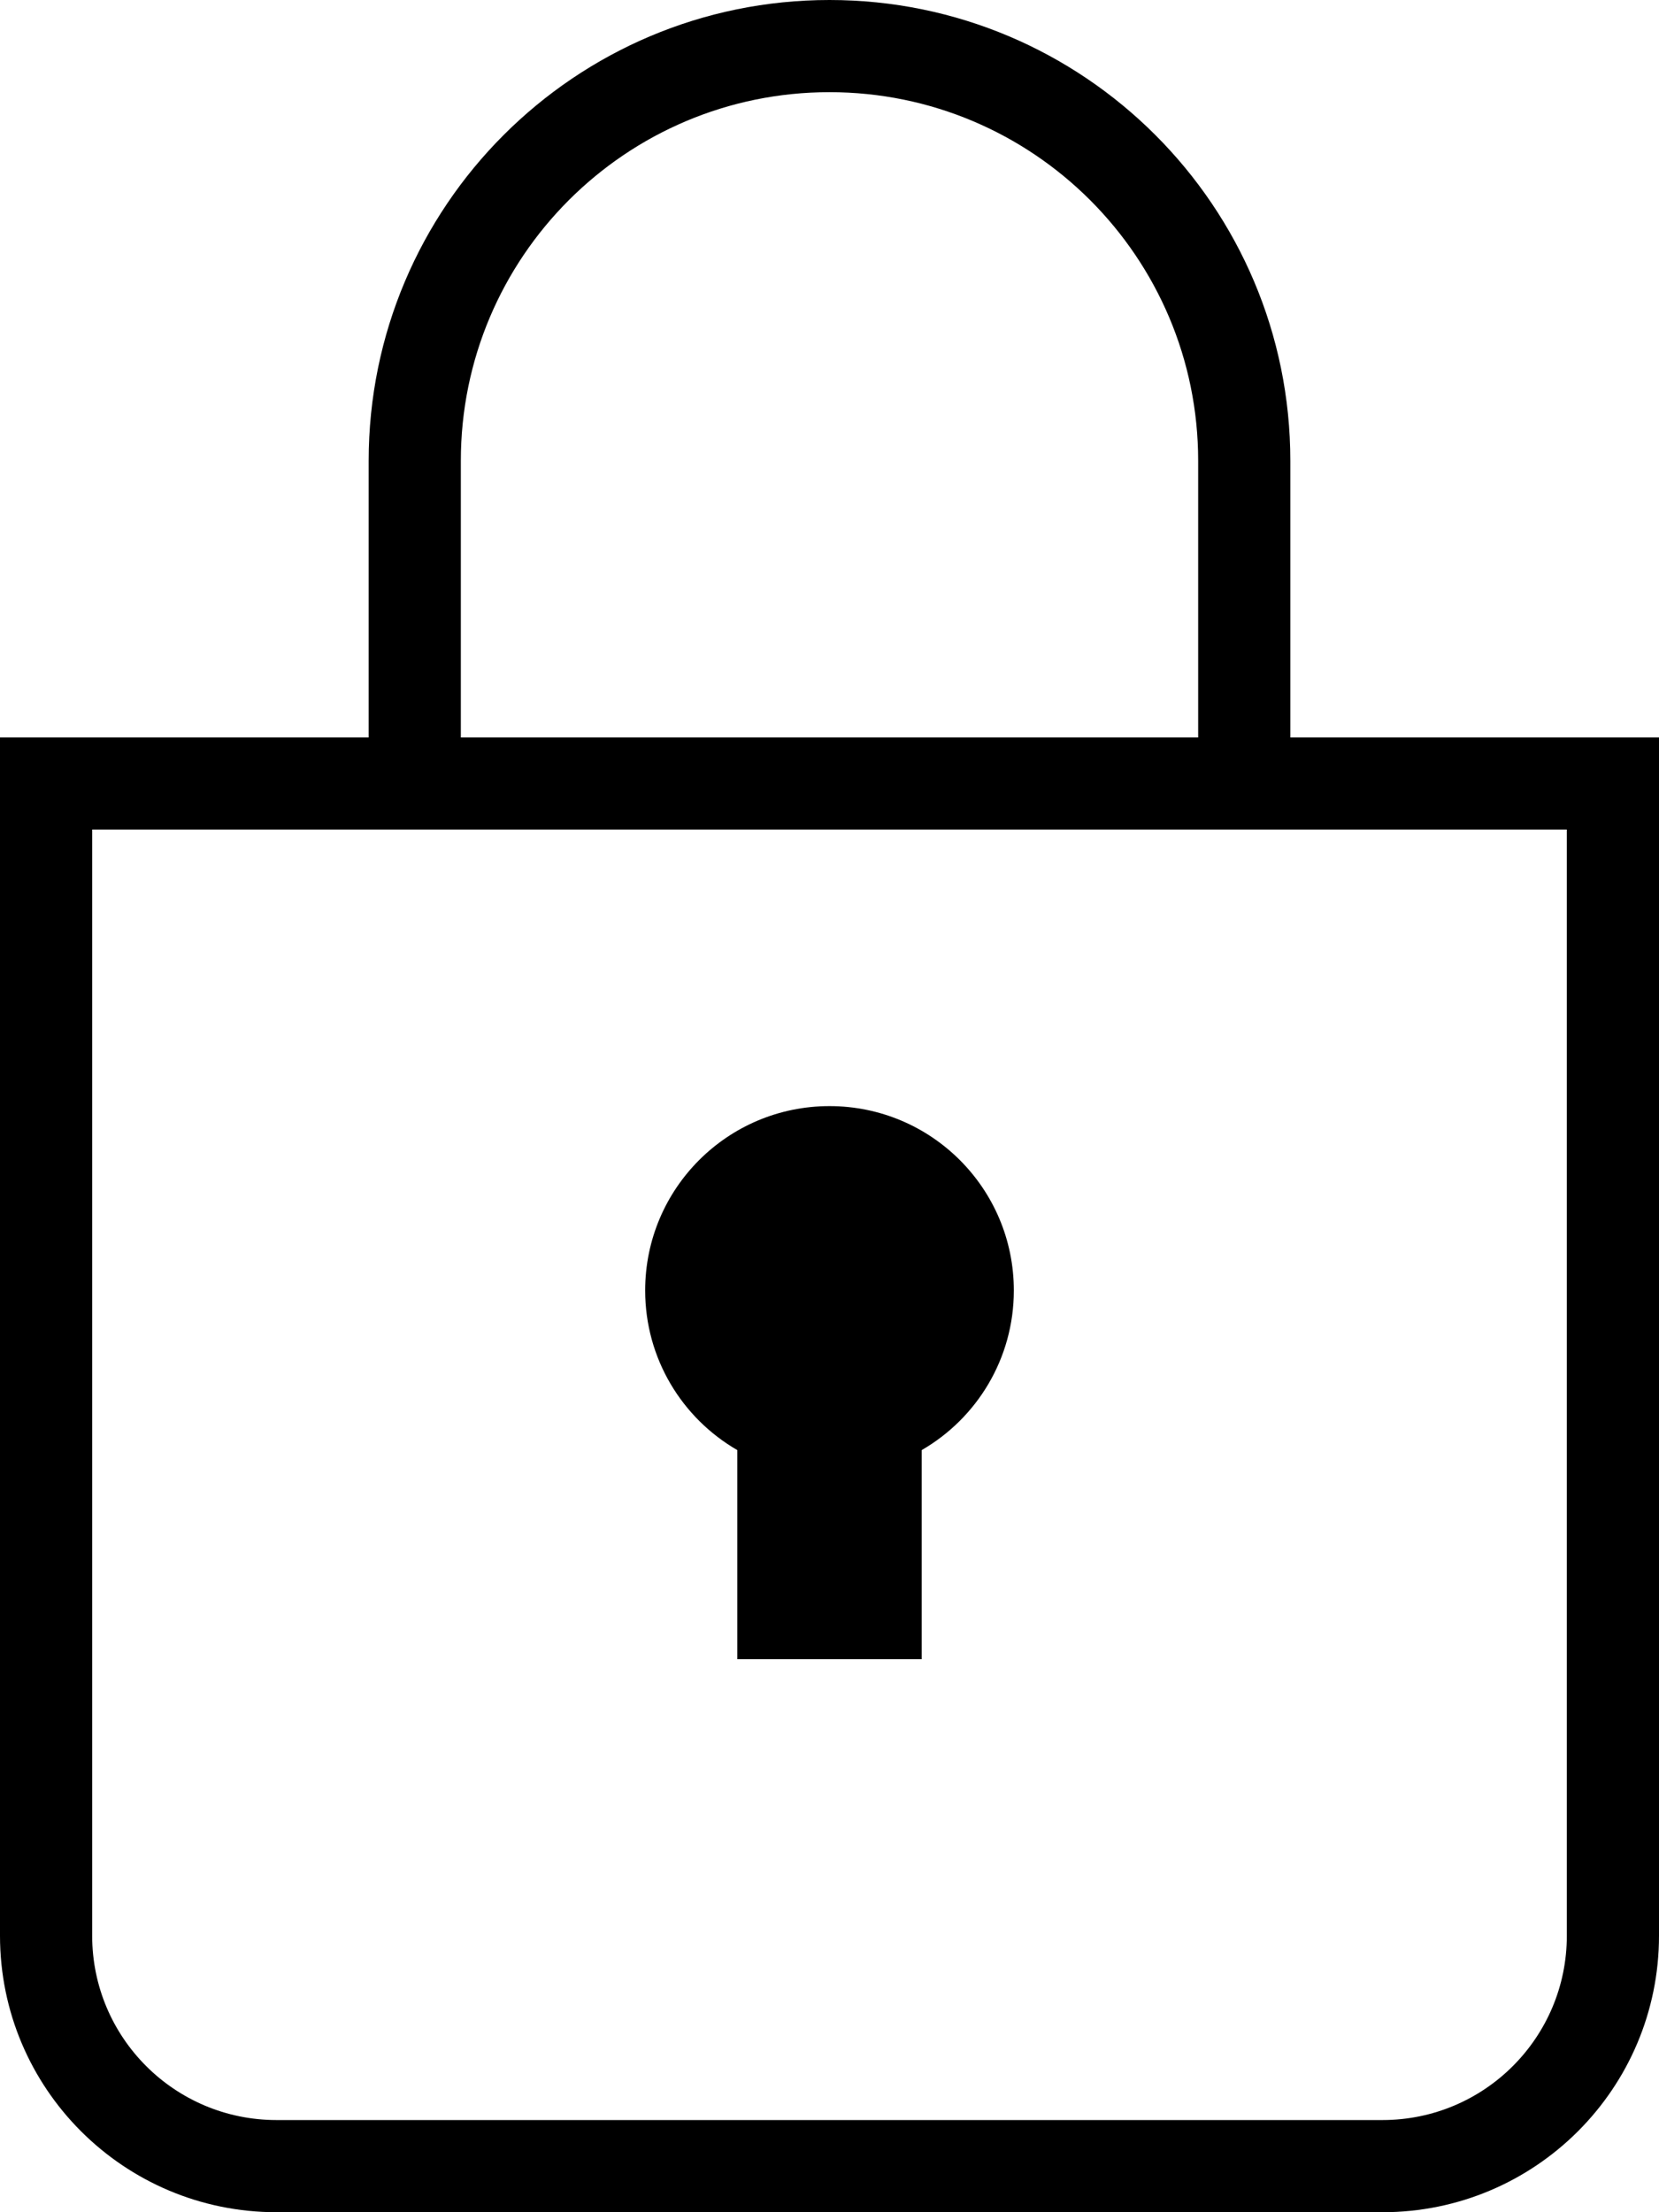
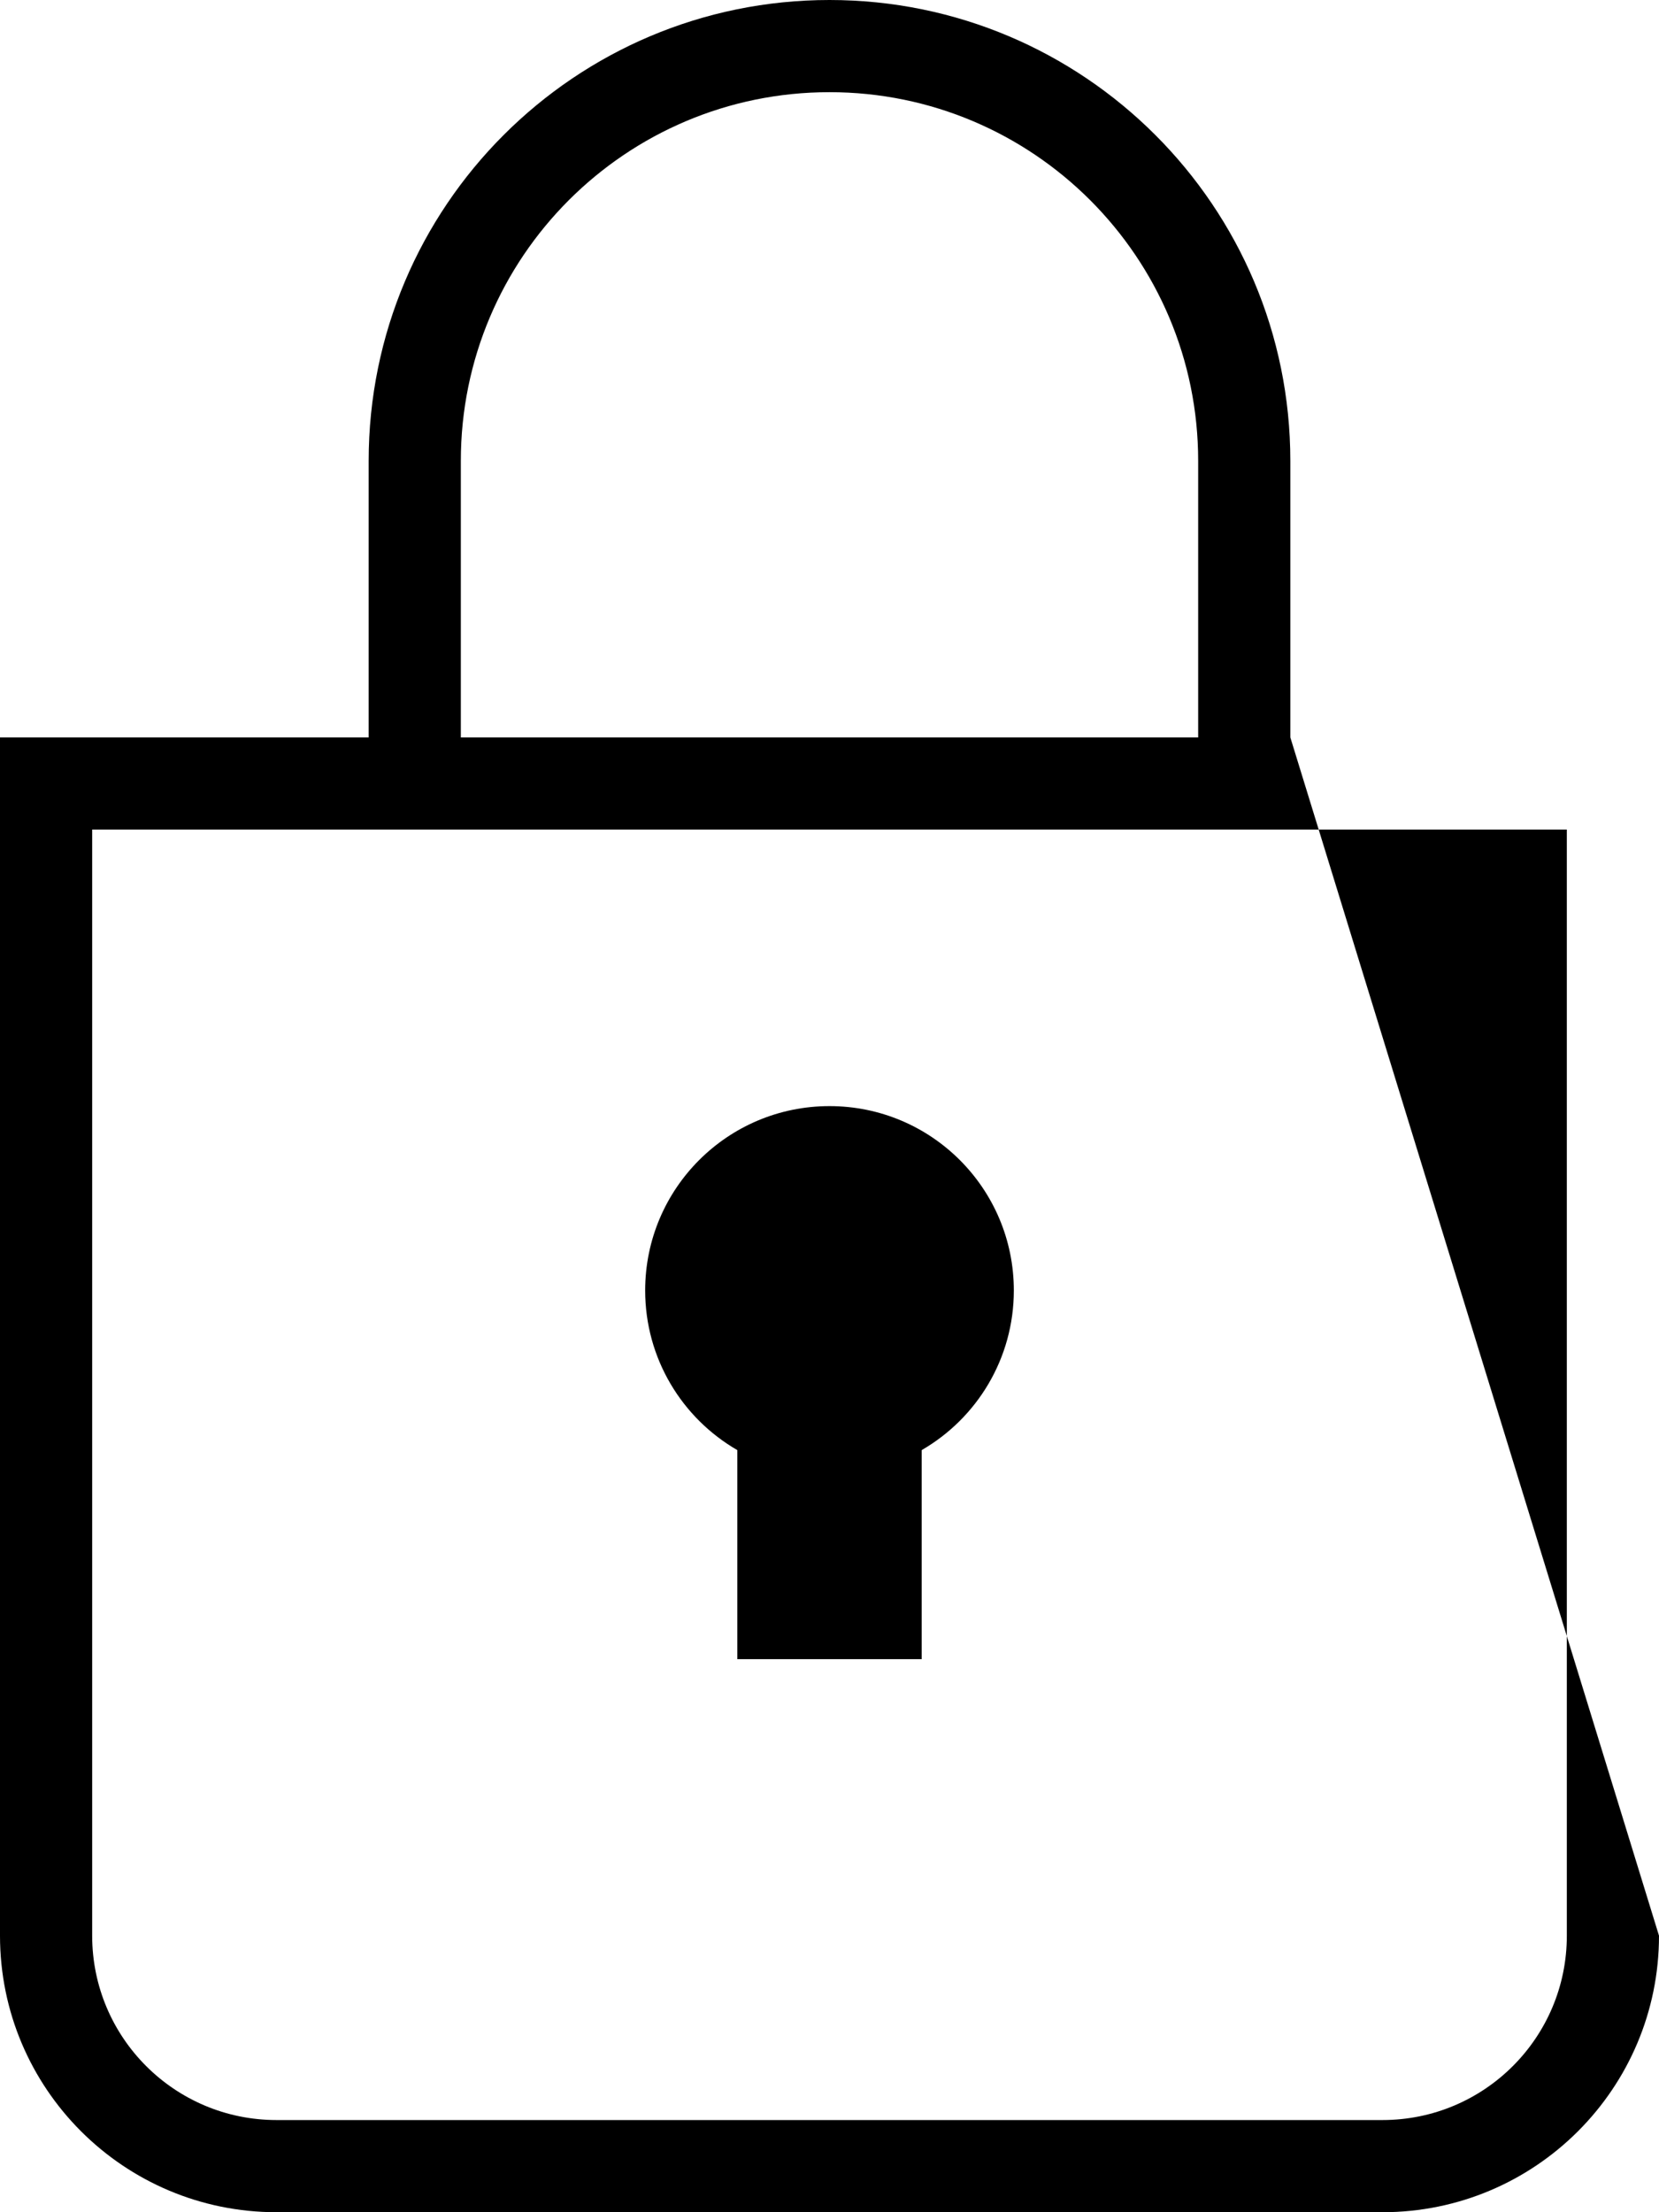
<svg xmlns="http://www.w3.org/2000/svg" width="18px" height="24px" viewBox="0 0 18 24" version="1.1">
  <g transform="translate(-317, -221)">
-     <path d="M331,230 L321,230 L318,230 L318,242 C318,243.105 318.895,244 320,244 L332,244 C333.105,244 334,243.105 334,242 L334,230 L331,230 Z M321,229 L321,226 C321,223.239 323.239,221 326,221 C328.761,221 331,223.239 331,226 L331,229 L335,229 L335,242 C335,243.657 333.657,245 332,245 L320,245 C318.343,245 317,243.657 317,242 L317,229 L321,229 Z M322,229 L330,229 L330,226 C330,223.791 328.209,222 326,222 C323.791,222 322,223.791 322,226 L322,229 Z M325,236.732 C324.402,236.387 324,235.74 324,235 C324,233.895 324.895,233 326,233 C327.105,233 328,233.895 328,235 C328,235.74 327.598,236.387 327,236.732 L327,239 L325,239 L325,236.732 Z" />
+     <path d="M331,230 L321,230 L318,230 L318,242 C318,243.105 318.895,244 320,244 L332,244 C333.105,244 334,243.105 334,242 L334,230 L331,230 Z M321,229 L321,226 C321,223.239 323.239,221 326,221 C328.761,221 331,223.239 331,226 L331,229 L335,242 C335,243.657 333.657,245 332,245 L320,245 C318.343,245 317,243.657 317,242 L317,229 L321,229 Z M322,229 L330,229 L330,226 C330,223.791 328.209,222 326,222 C323.791,222 322,223.791 322,226 L322,229 Z M325,236.732 C324.402,236.387 324,235.74 324,235 C324,233.895 324.895,233 326,233 C327.105,233 328,233.895 328,235 C328,235.74 327.598,236.387 327,236.732 L327,239 L325,239 L325,236.732 Z" />
  </g>
</svg>